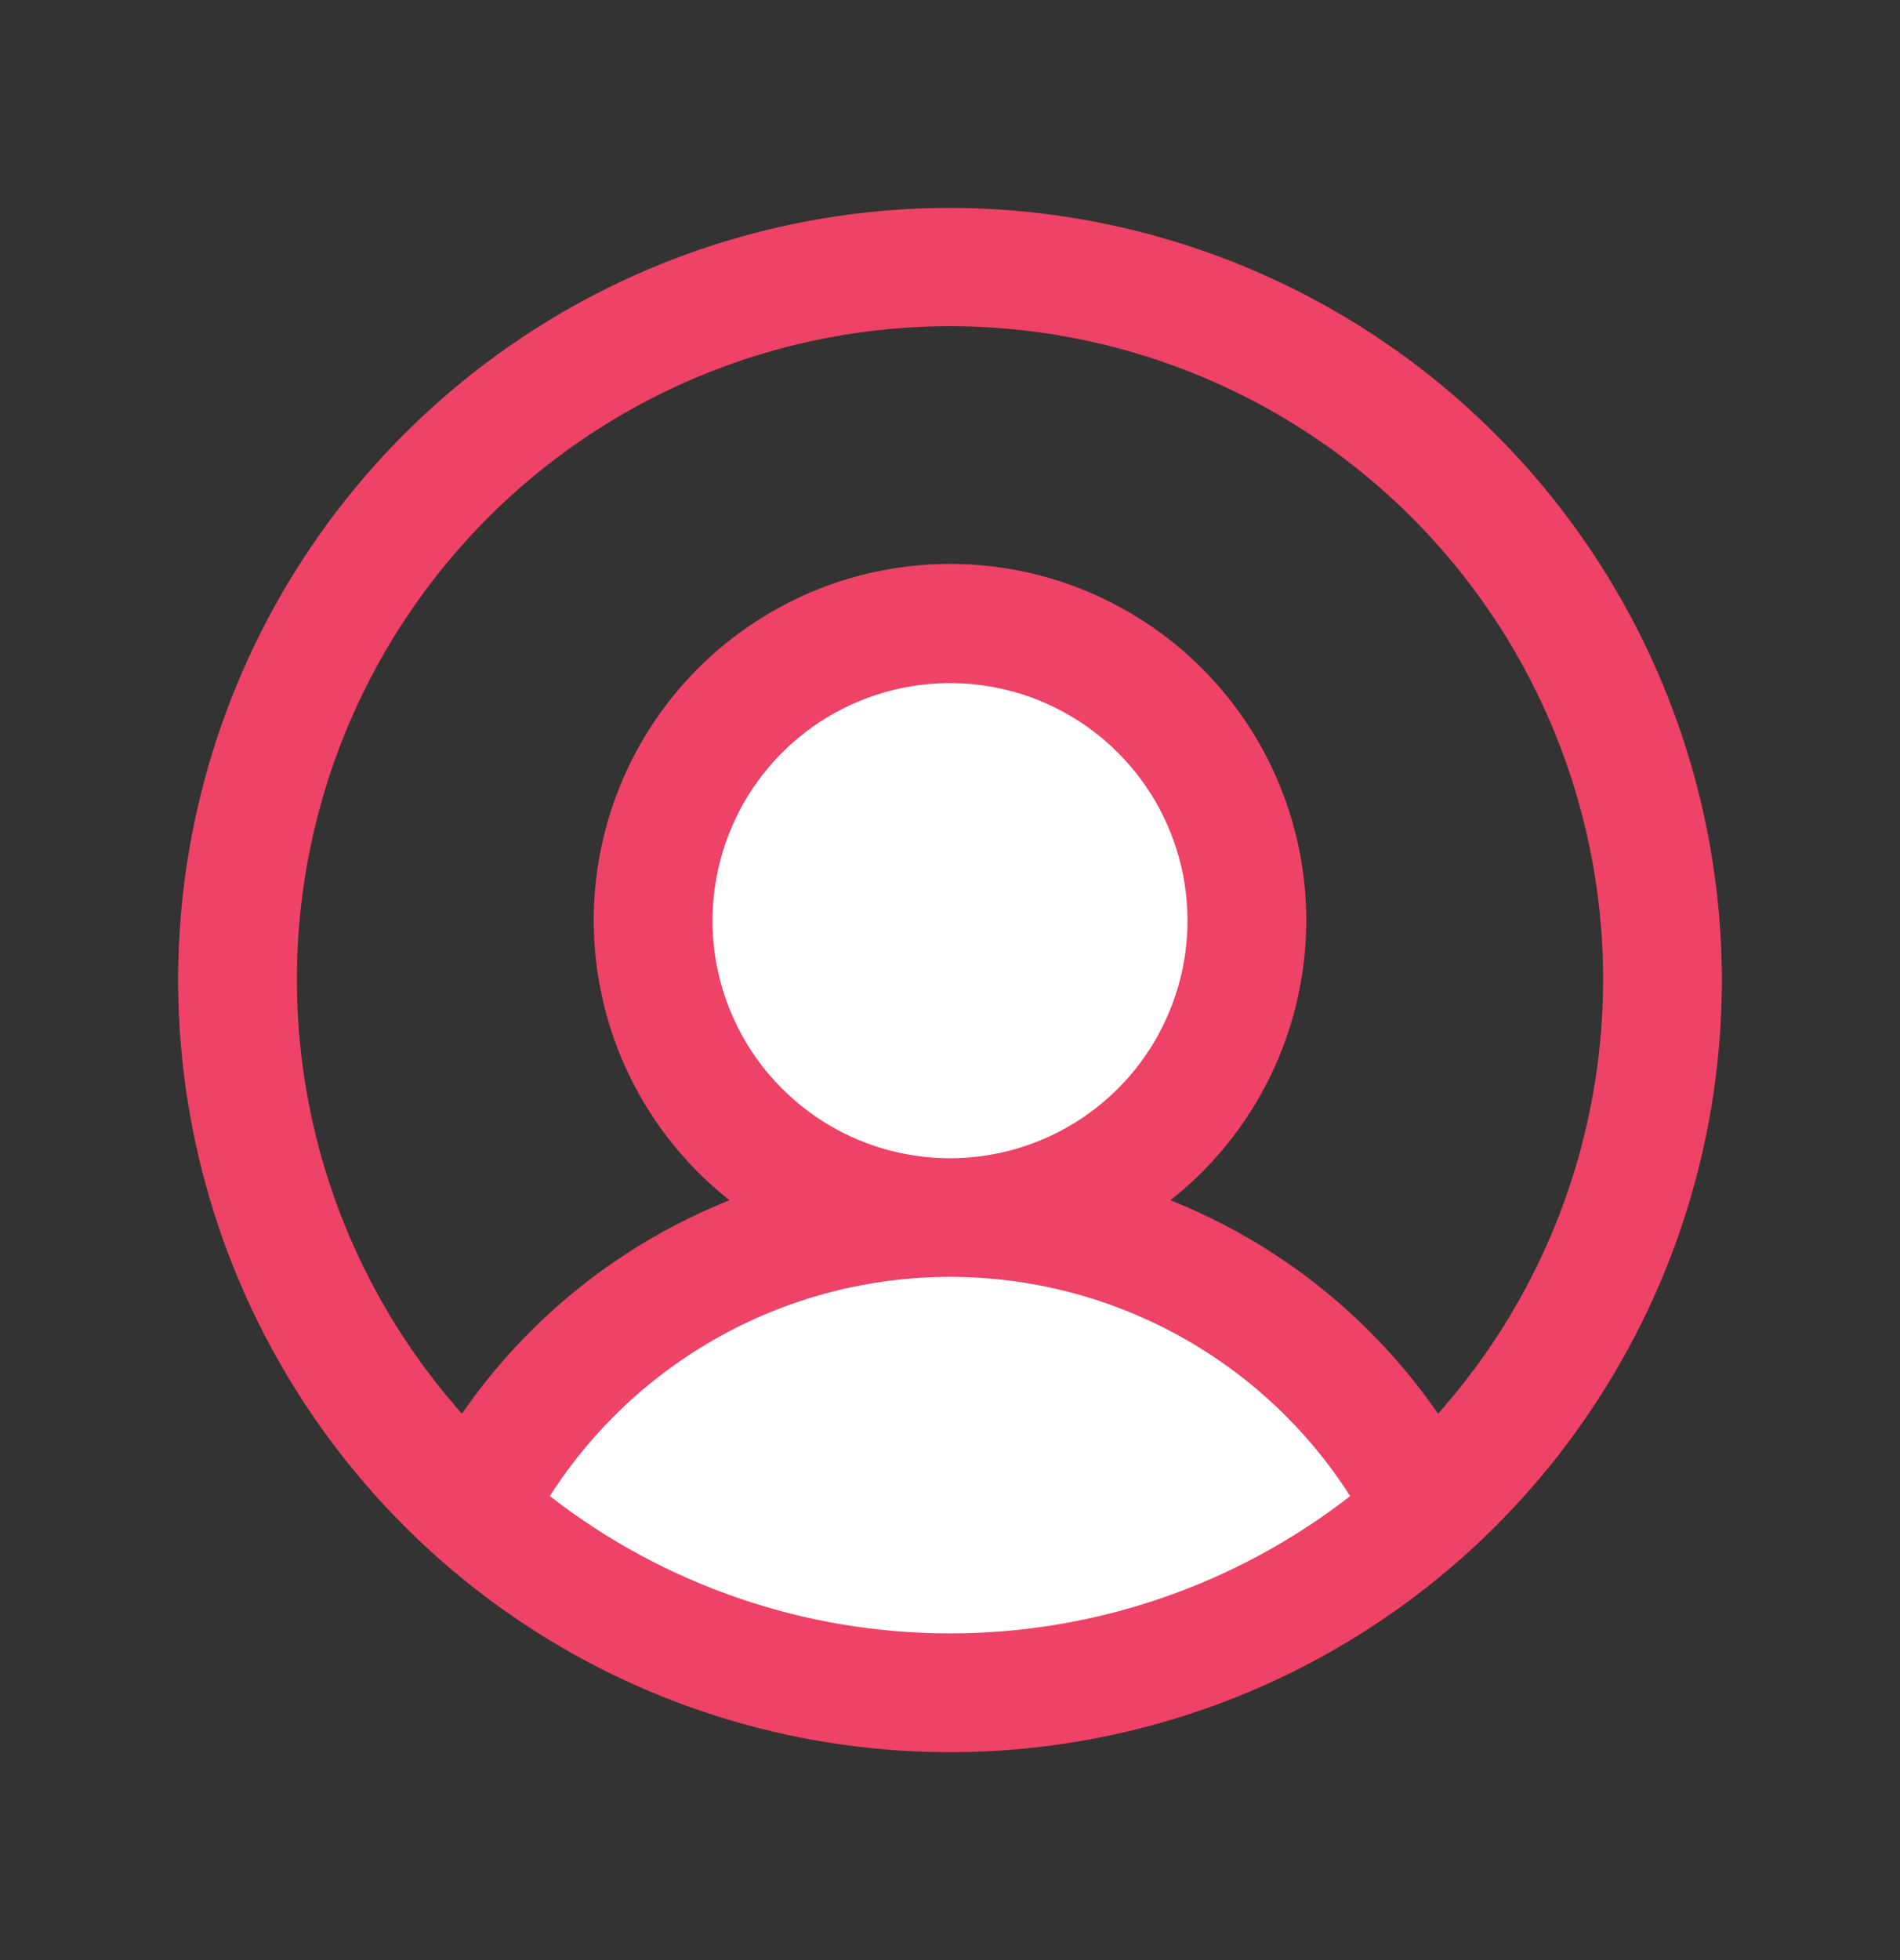
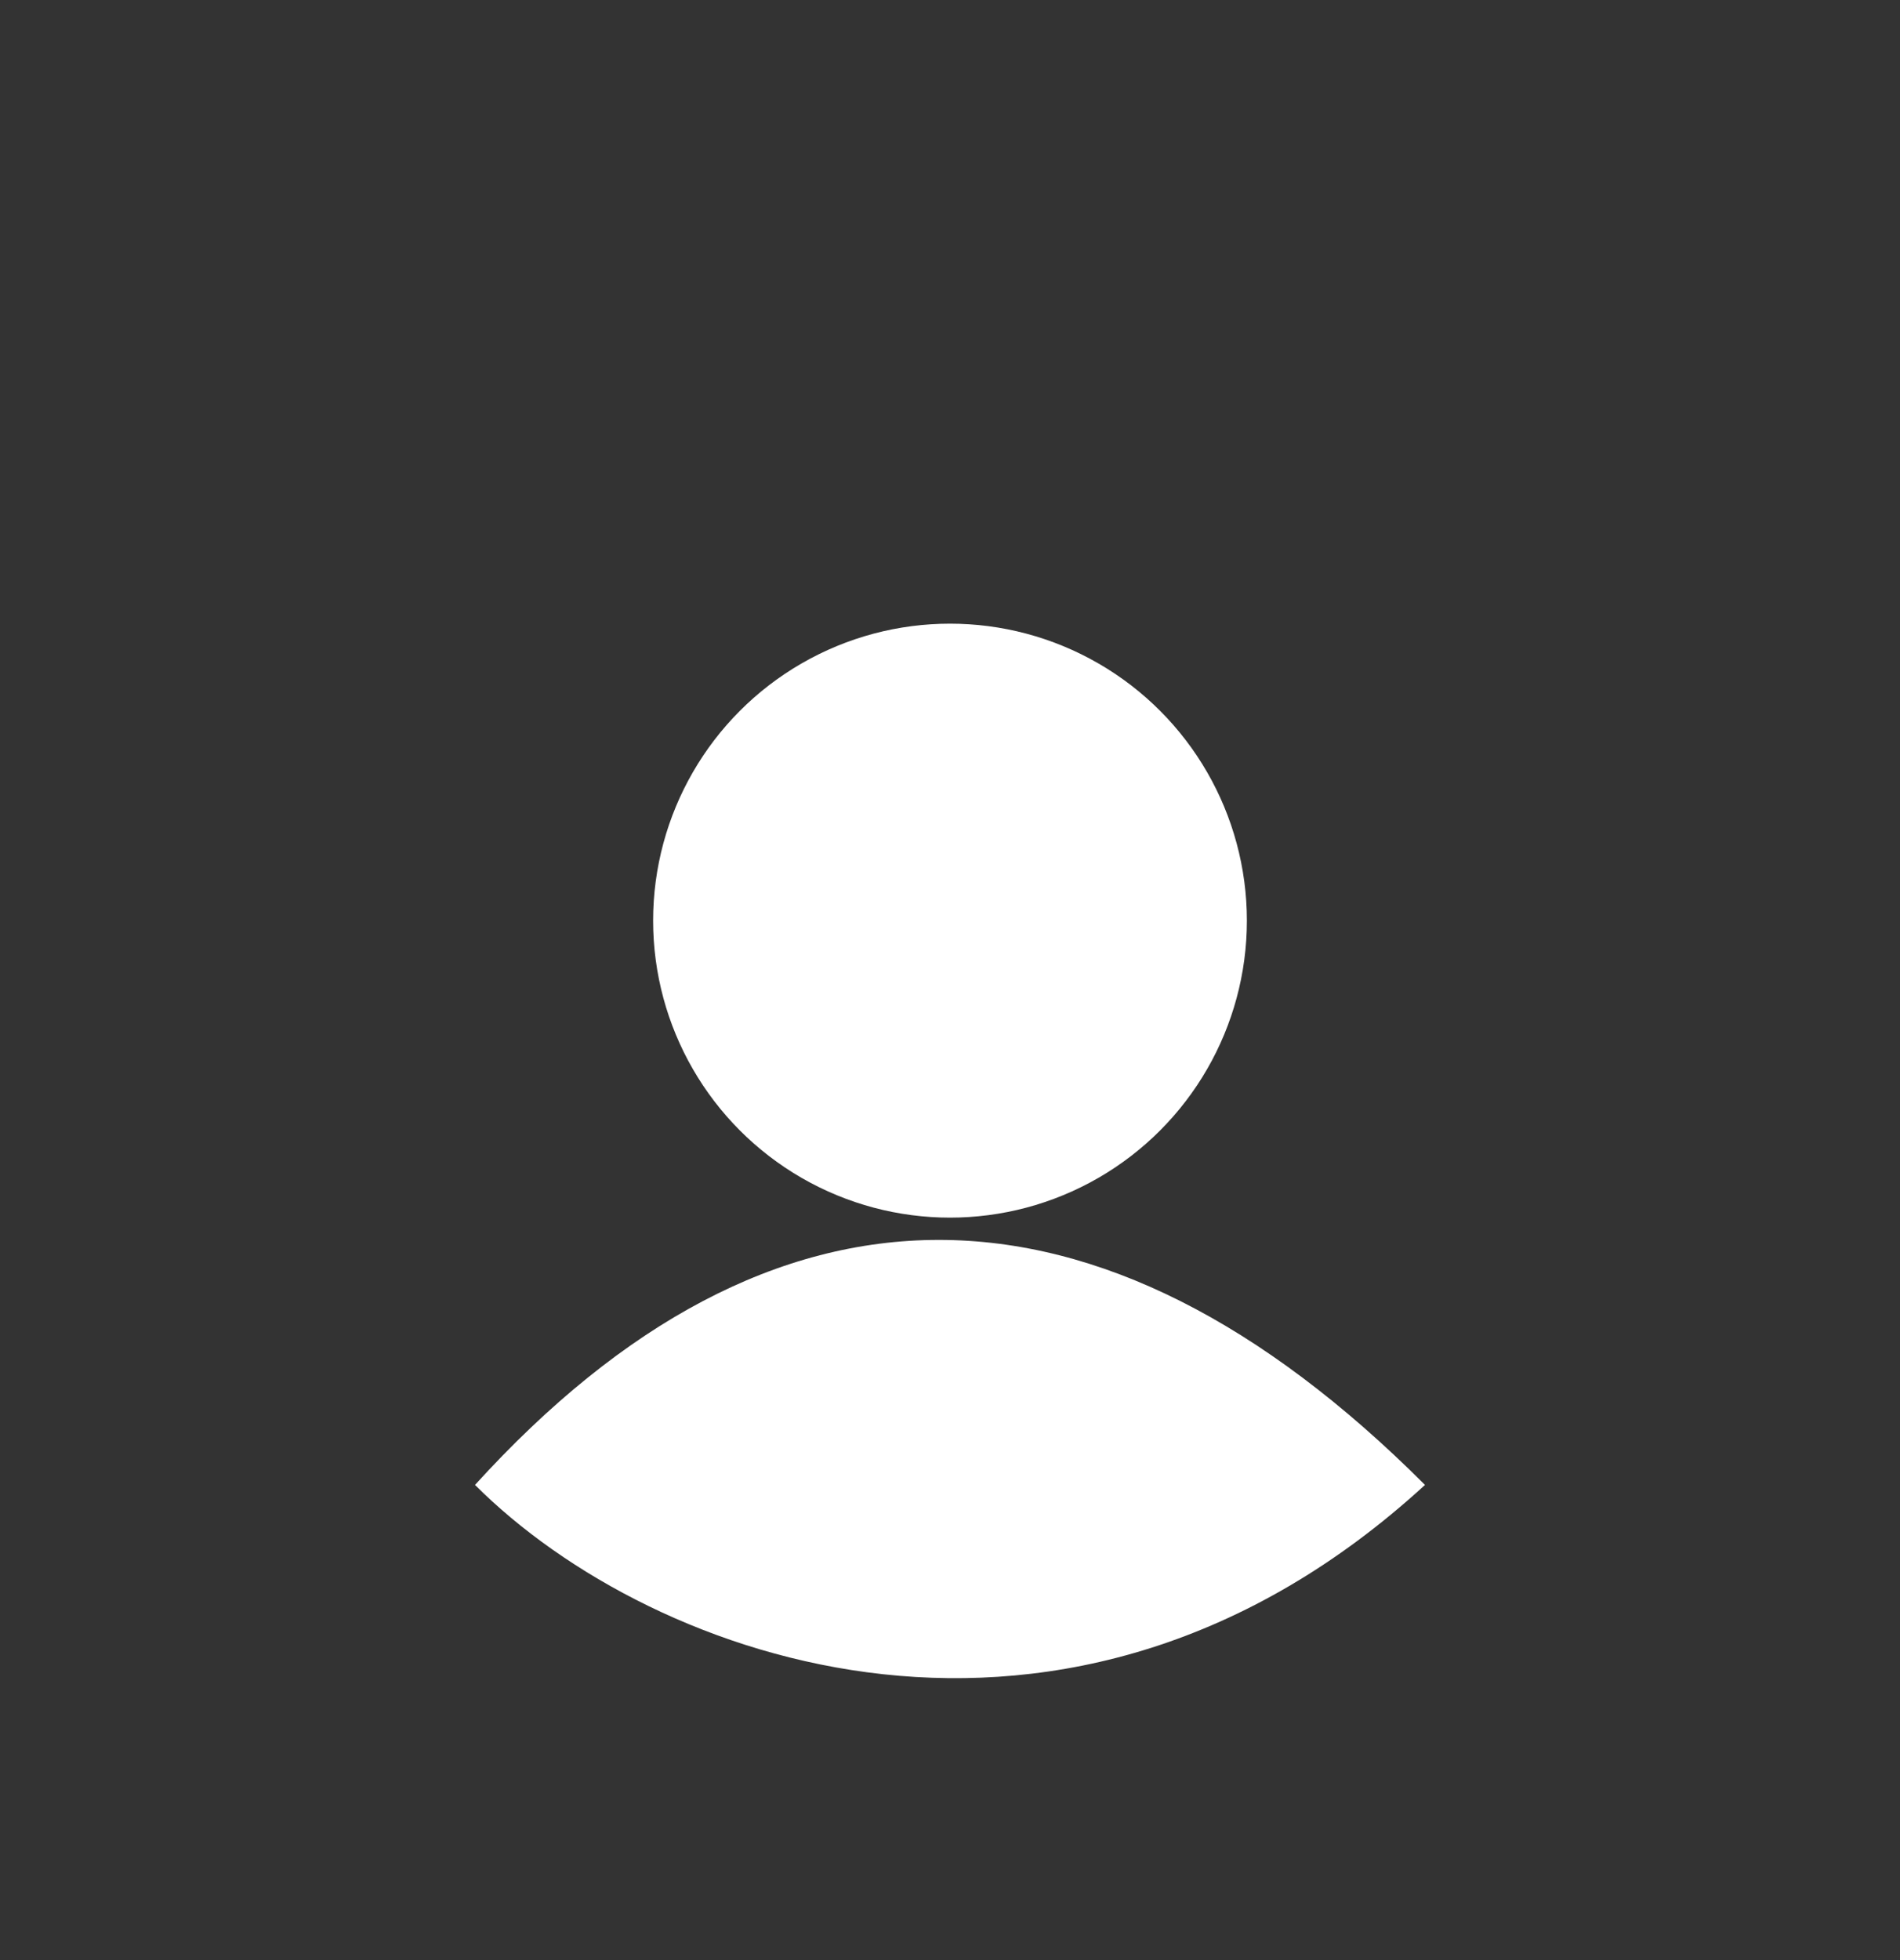
<svg xmlns="http://www.w3.org/2000/svg" width="32" height="33" viewBox="0 0 32 33" fill="none">
  <rect x="0" y="0" width="32" height="33" fill="#333333" stroke="none" />
  <circle cx="16" cy="15.5" r="5" fill="white" />
  <path d="M8 25C13 19.5 18.5 19.5 24 25C18 30.5 11 28 8 25Z" fill="white" />
-   <path d="M16 3.5C13.429 3.5 10.915 4.262 8.778 5.691C6.64 7.119 4.974 9.15 3.99 11.525C3.006 13.901 2.748 16.514 3.25 19.036C3.751 21.558 4.99 23.874 6.808 25.692C8.626 27.511 10.942 28.749 13.464 29.25C15.986 29.752 18.599 29.494 20.975 28.51C23.35 27.526 25.381 25.86 26.809 23.722C28.238 21.585 29 19.071 29 16.5C28.996 13.053 27.626 9.749 25.188 7.312C22.751 4.874 19.447 3.504 16 3.5ZM9.26 25.188C9.983 24.056 10.98 23.125 12.158 22.48C13.336 21.835 14.657 21.497 16 21.497C17.343 21.497 18.664 21.835 19.842 22.48C21.02 23.125 22.017 24.056 22.74 25.188C20.813 26.686 18.441 27.5 16 27.5C13.559 27.5 11.187 26.686 9.26 25.188ZM12 15.5C12 14.709 12.235 13.935 12.674 13.278C13.114 12.62 13.738 12.107 14.469 11.805C15.2 11.502 16.004 11.422 16.78 11.577C17.556 11.731 18.269 12.112 18.828 12.672C19.388 13.231 19.769 13.944 19.923 14.72C20.078 15.496 19.998 16.3 19.695 17.031C19.393 17.762 18.88 18.386 18.222 18.826C17.564 19.265 16.791 19.5 16 19.5C14.939 19.5 13.922 19.079 13.172 18.328C12.421 17.578 12 16.561 12 15.5ZM24.22 23.801C23.105 22.185 21.537 20.935 19.712 20.207C20.692 19.436 21.407 18.378 21.758 17.181C22.109 15.984 22.078 14.708 21.669 13.529C21.261 12.351 20.495 11.329 19.479 10.606C18.463 9.883 17.247 9.494 16 9.494C14.753 9.494 13.537 9.883 12.521 10.606C11.505 11.329 10.739 12.351 10.331 13.529C9.922 14.708 9.891 15.984 10.242 17.181C10.593 18.378 11.308 19.436 12.287 20.207C10.463 20.935 8.895 22.185 7.78 23.801C6.371 22.216 5.45 20.258 5.128 18.162C4.806 16.066 5.096 13.921 5.965 11.986C6.833 10.052 8.243 8.409 10.023 7.257C11.804 6.105 13.879 5.492 16 5.492C18.121 5.492 20.196 6.105 21.977 7.257C23.757 8.409 25.166 10.052 26.035 11.986C26.904 13.921 27.195 16.066 26.872 18.162C26.55 20.258 25.629 22.216 24.22 23.801Z" fill="#EE4266" />
</svg>